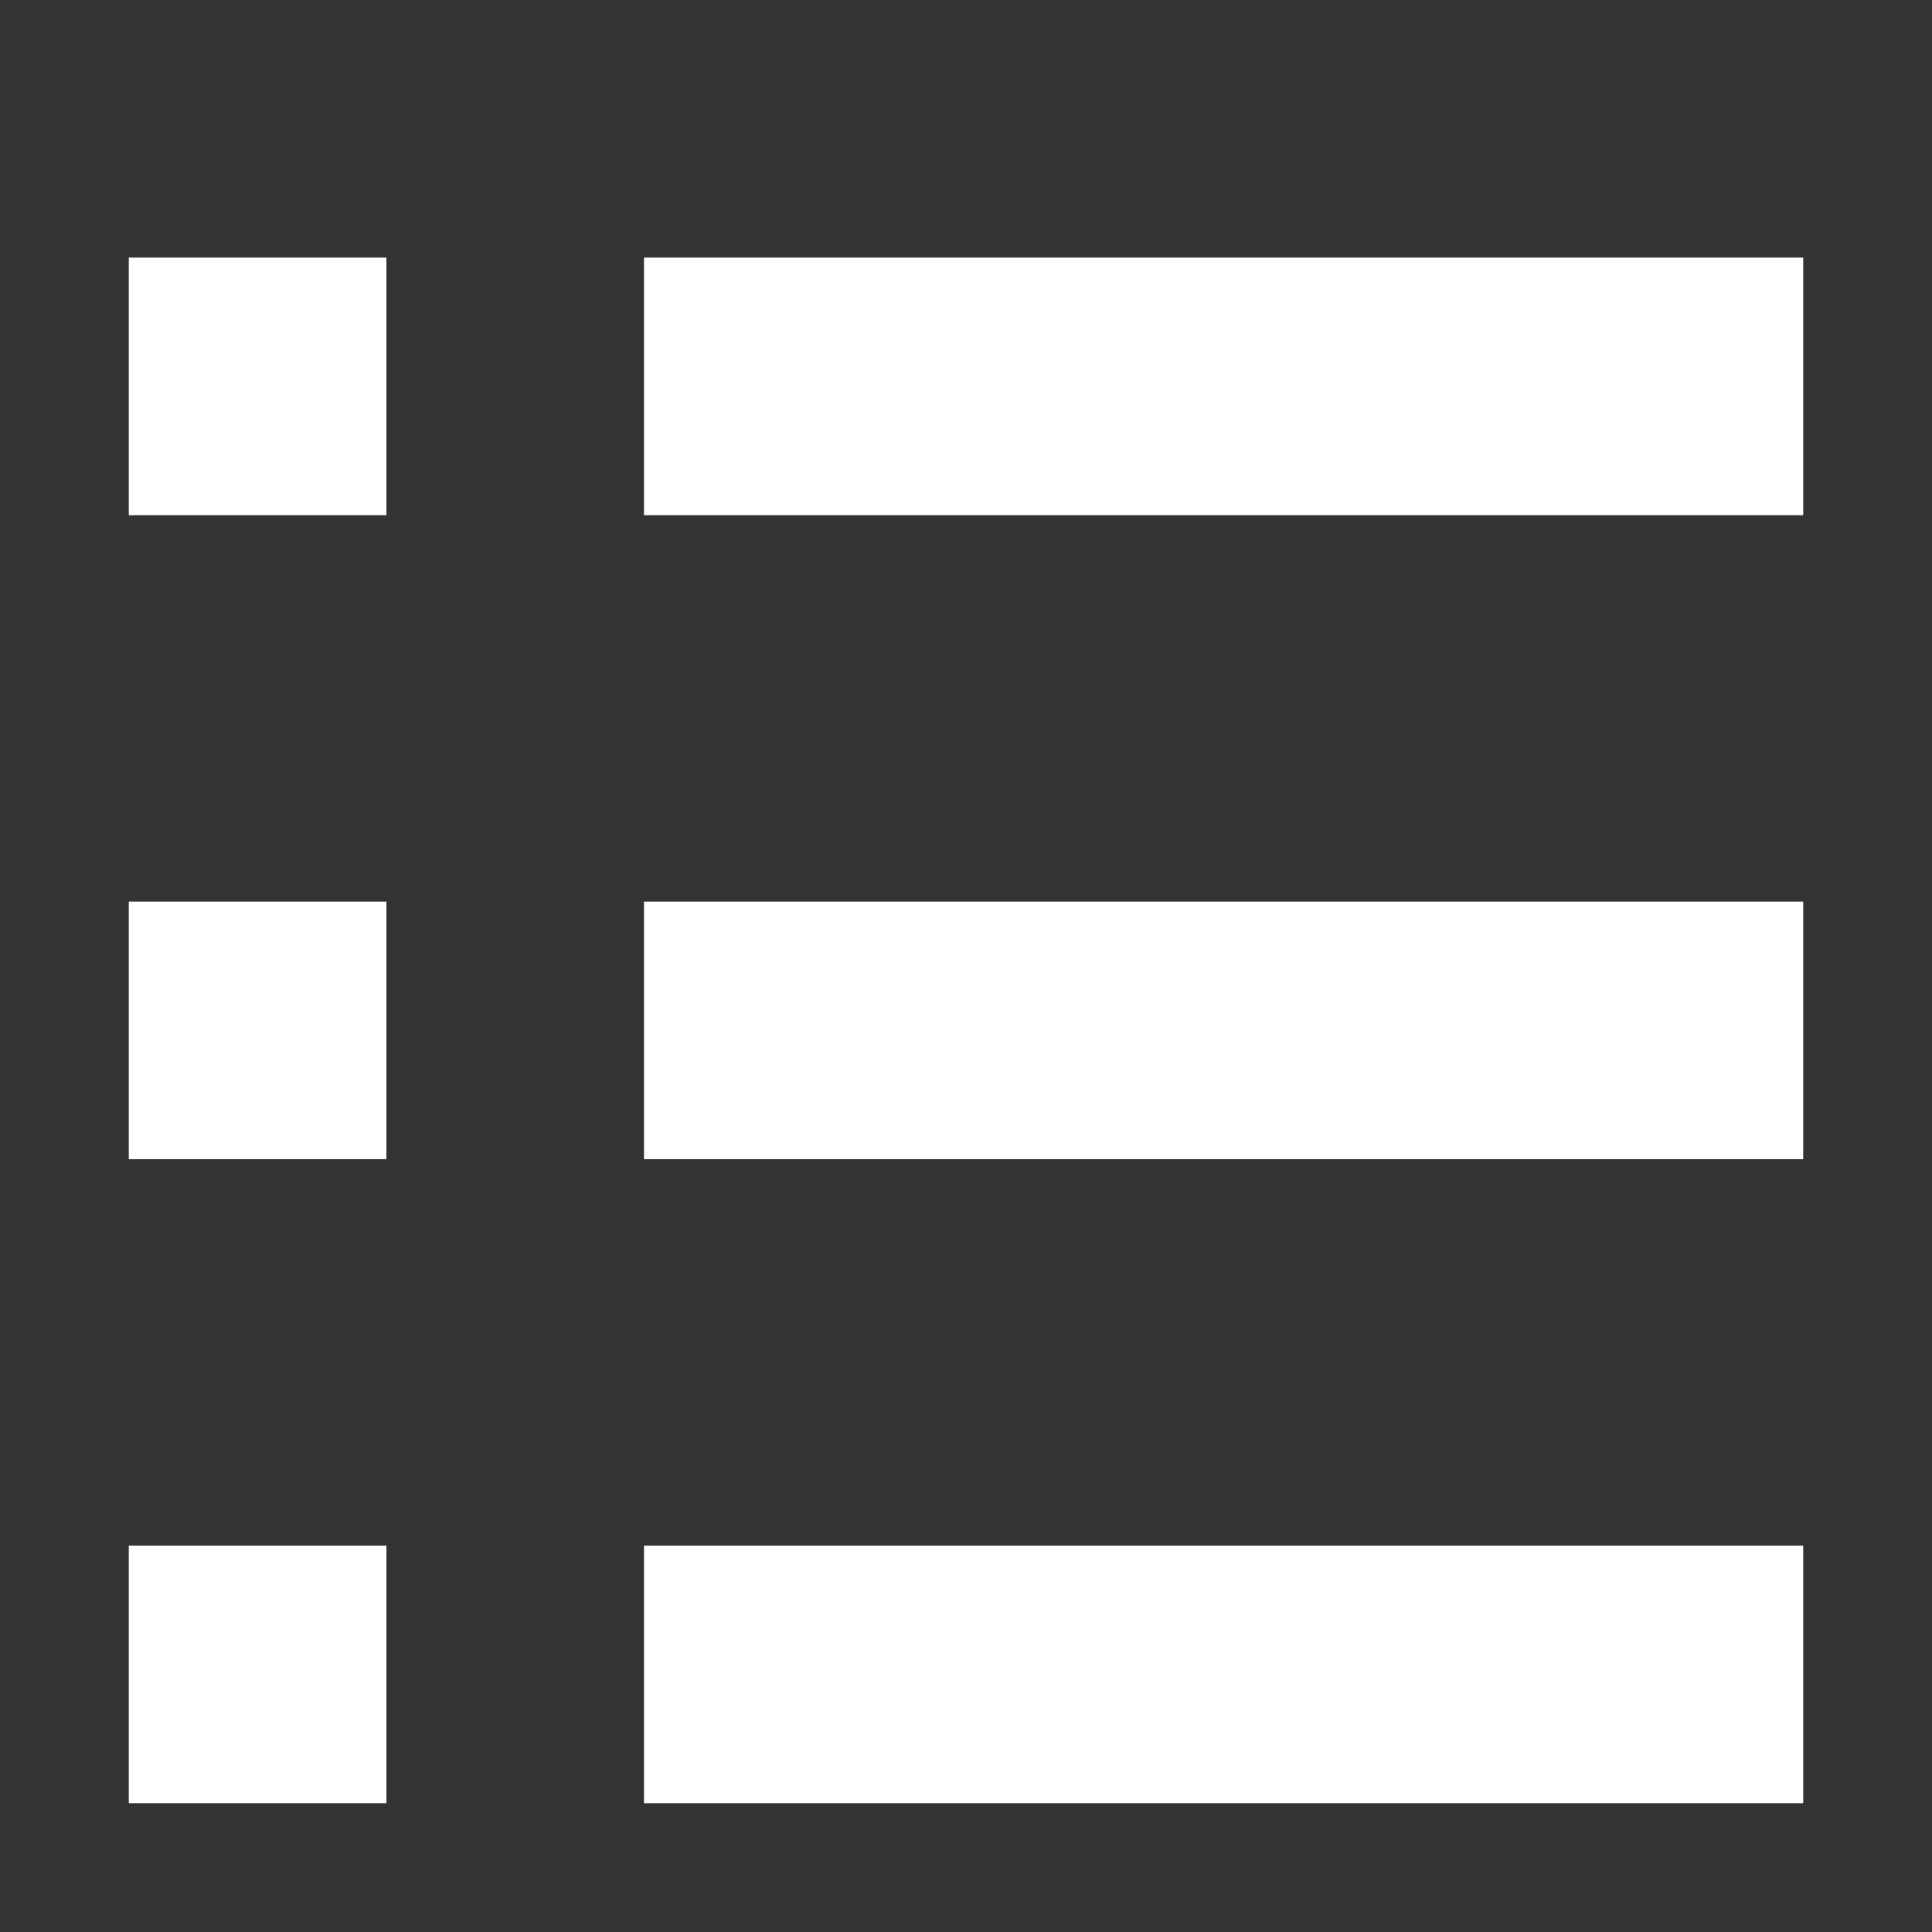
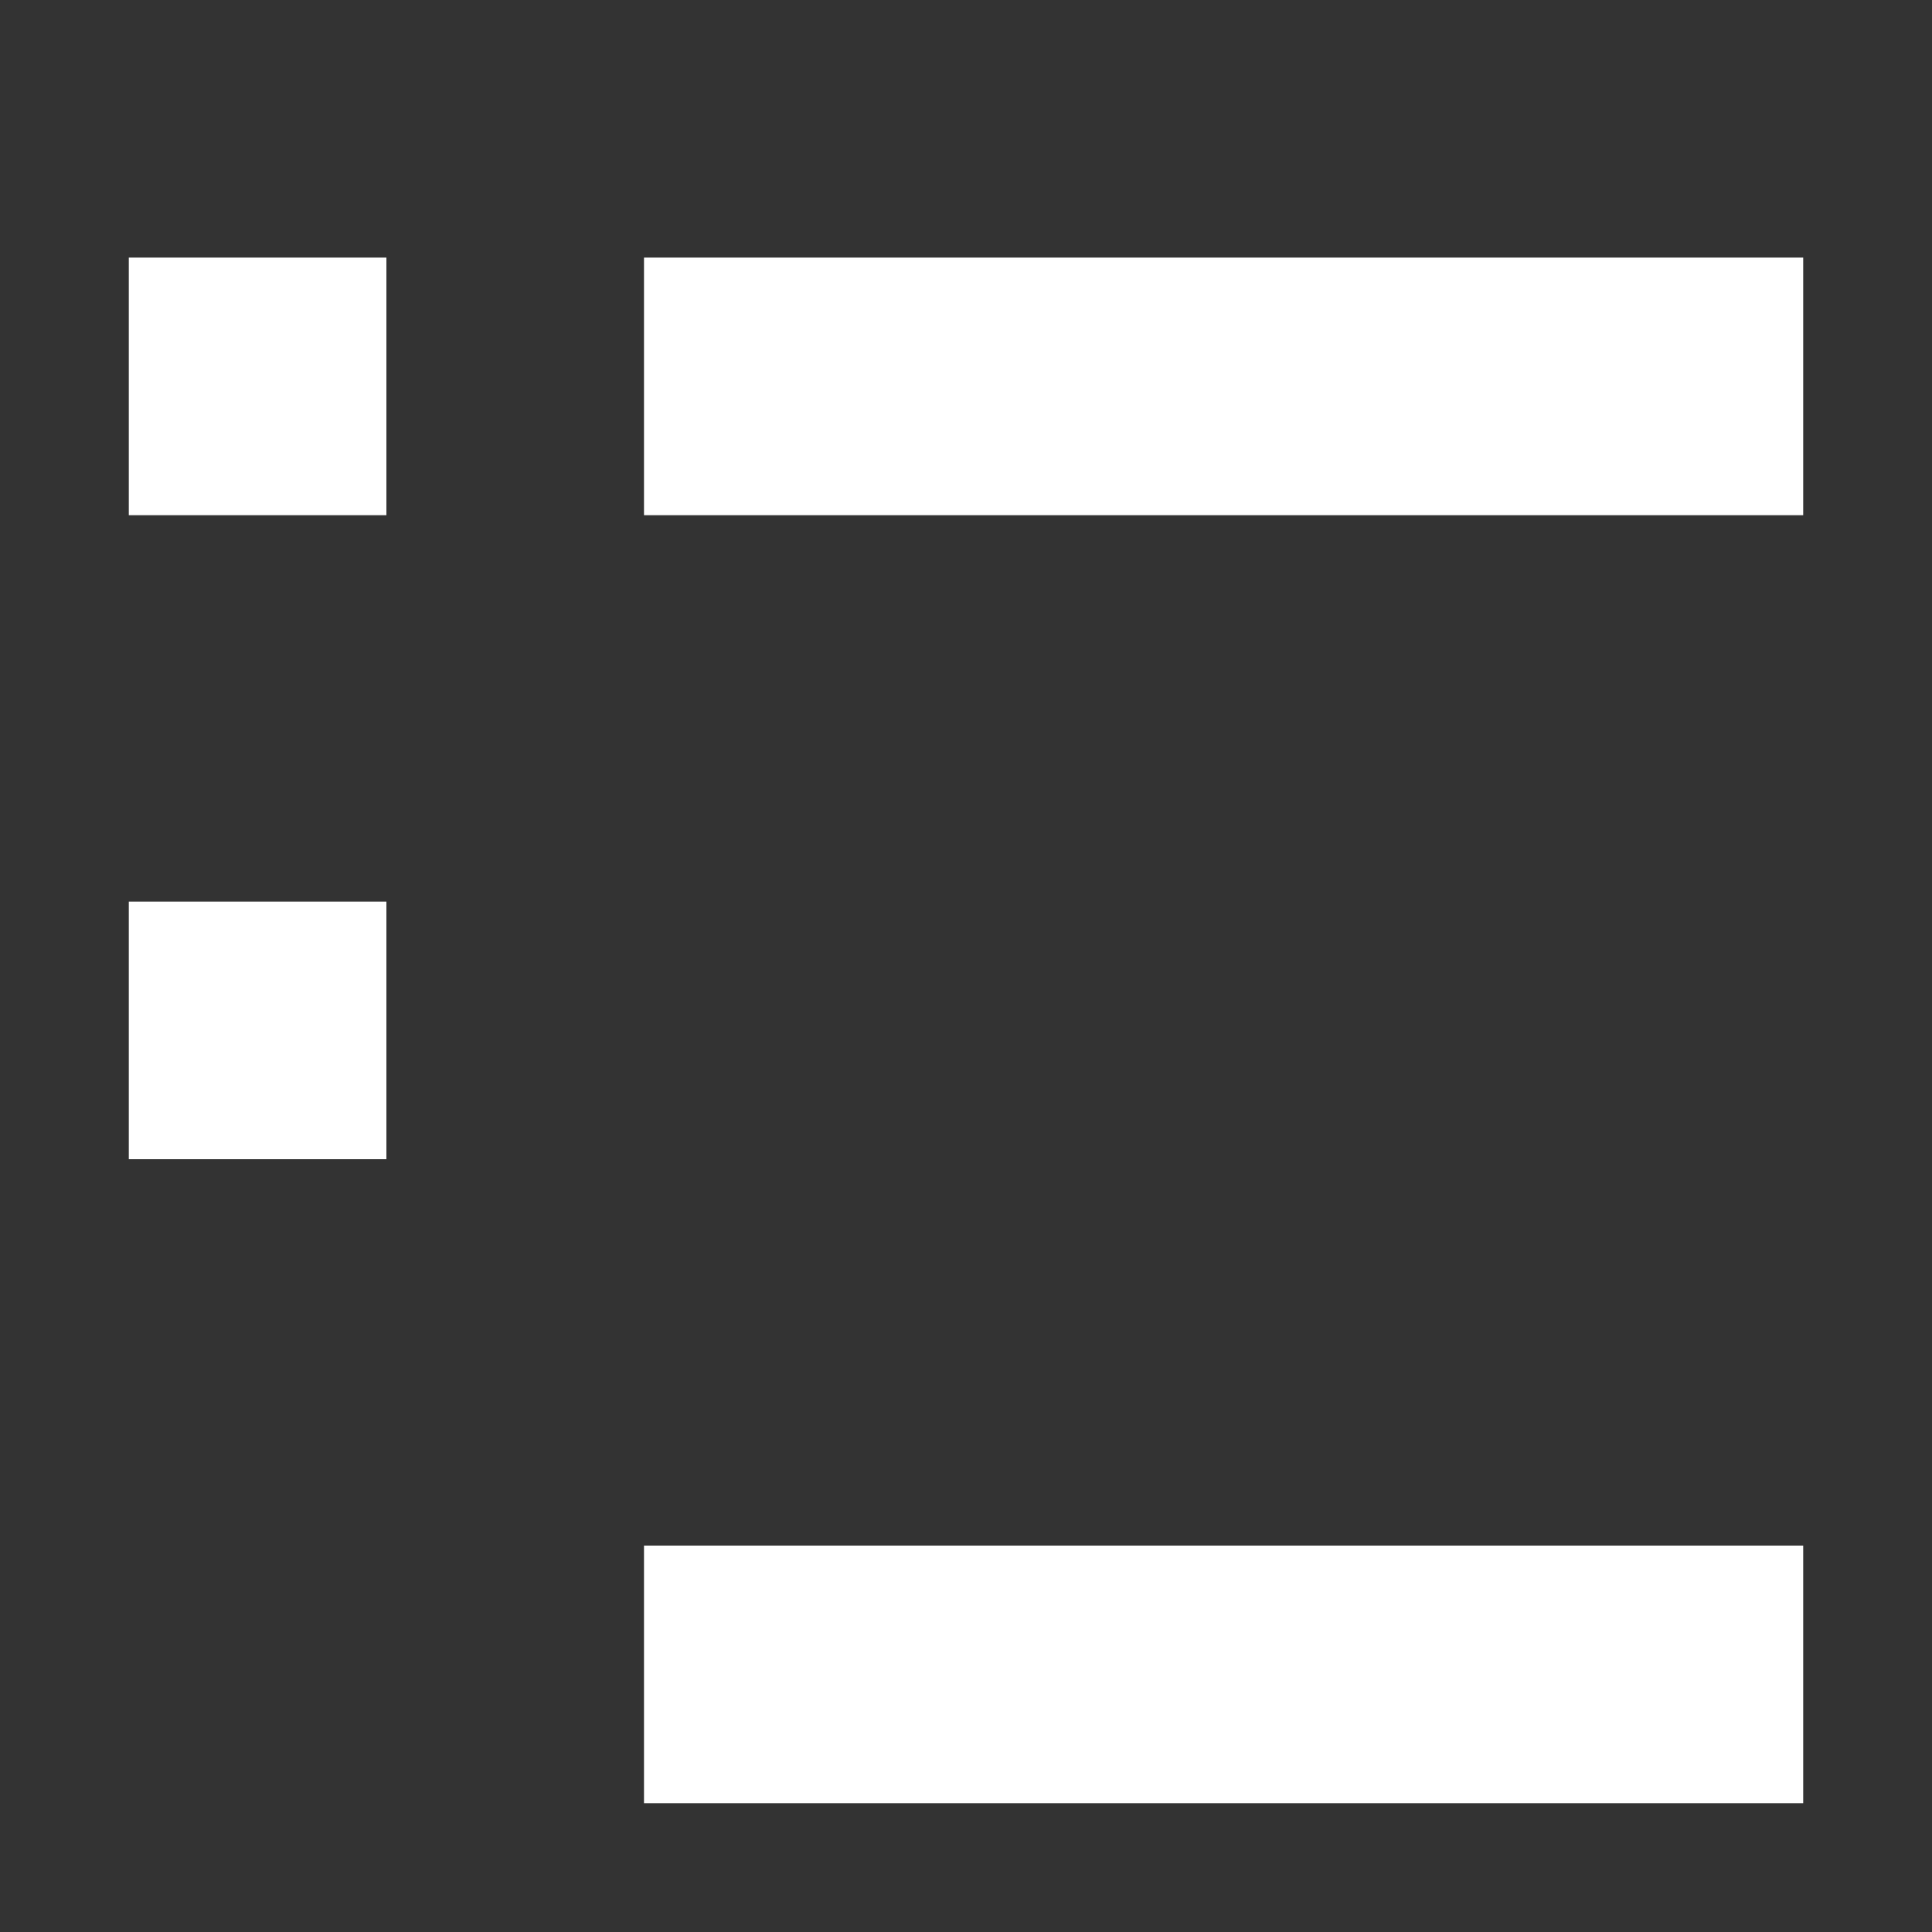
<svg xmlns="http://www.w3.org/2000/svg" width="15" height="15" viewBox="0 0 15 15">
  <rect x="0" y="0" width="15" height="15" fill="#333333" stroke="none" />
  <rect width="15" height="15" fill="none" />
  <g transform="translate(-682 -1928)">
    <rect width="2" height="2" transform="translate(683 1930)" fill="#fff" />
    <rect width="2" height="2" transform="translate(683 1935)" fill="#fff" />
-     <rect width="2" height="2" transform="translate(683 1940)" fill="#fff" />
    <rect width="9" height="2" transform="translate(687 1930)" fill="#fff" />
-     <rect width="9" height="2" transform="translate(687 1935)" fill="#fff" />
    <rect width="9" height="2" transform="translate(687 1940)" fill="#fff" />
  </g>
</svg>